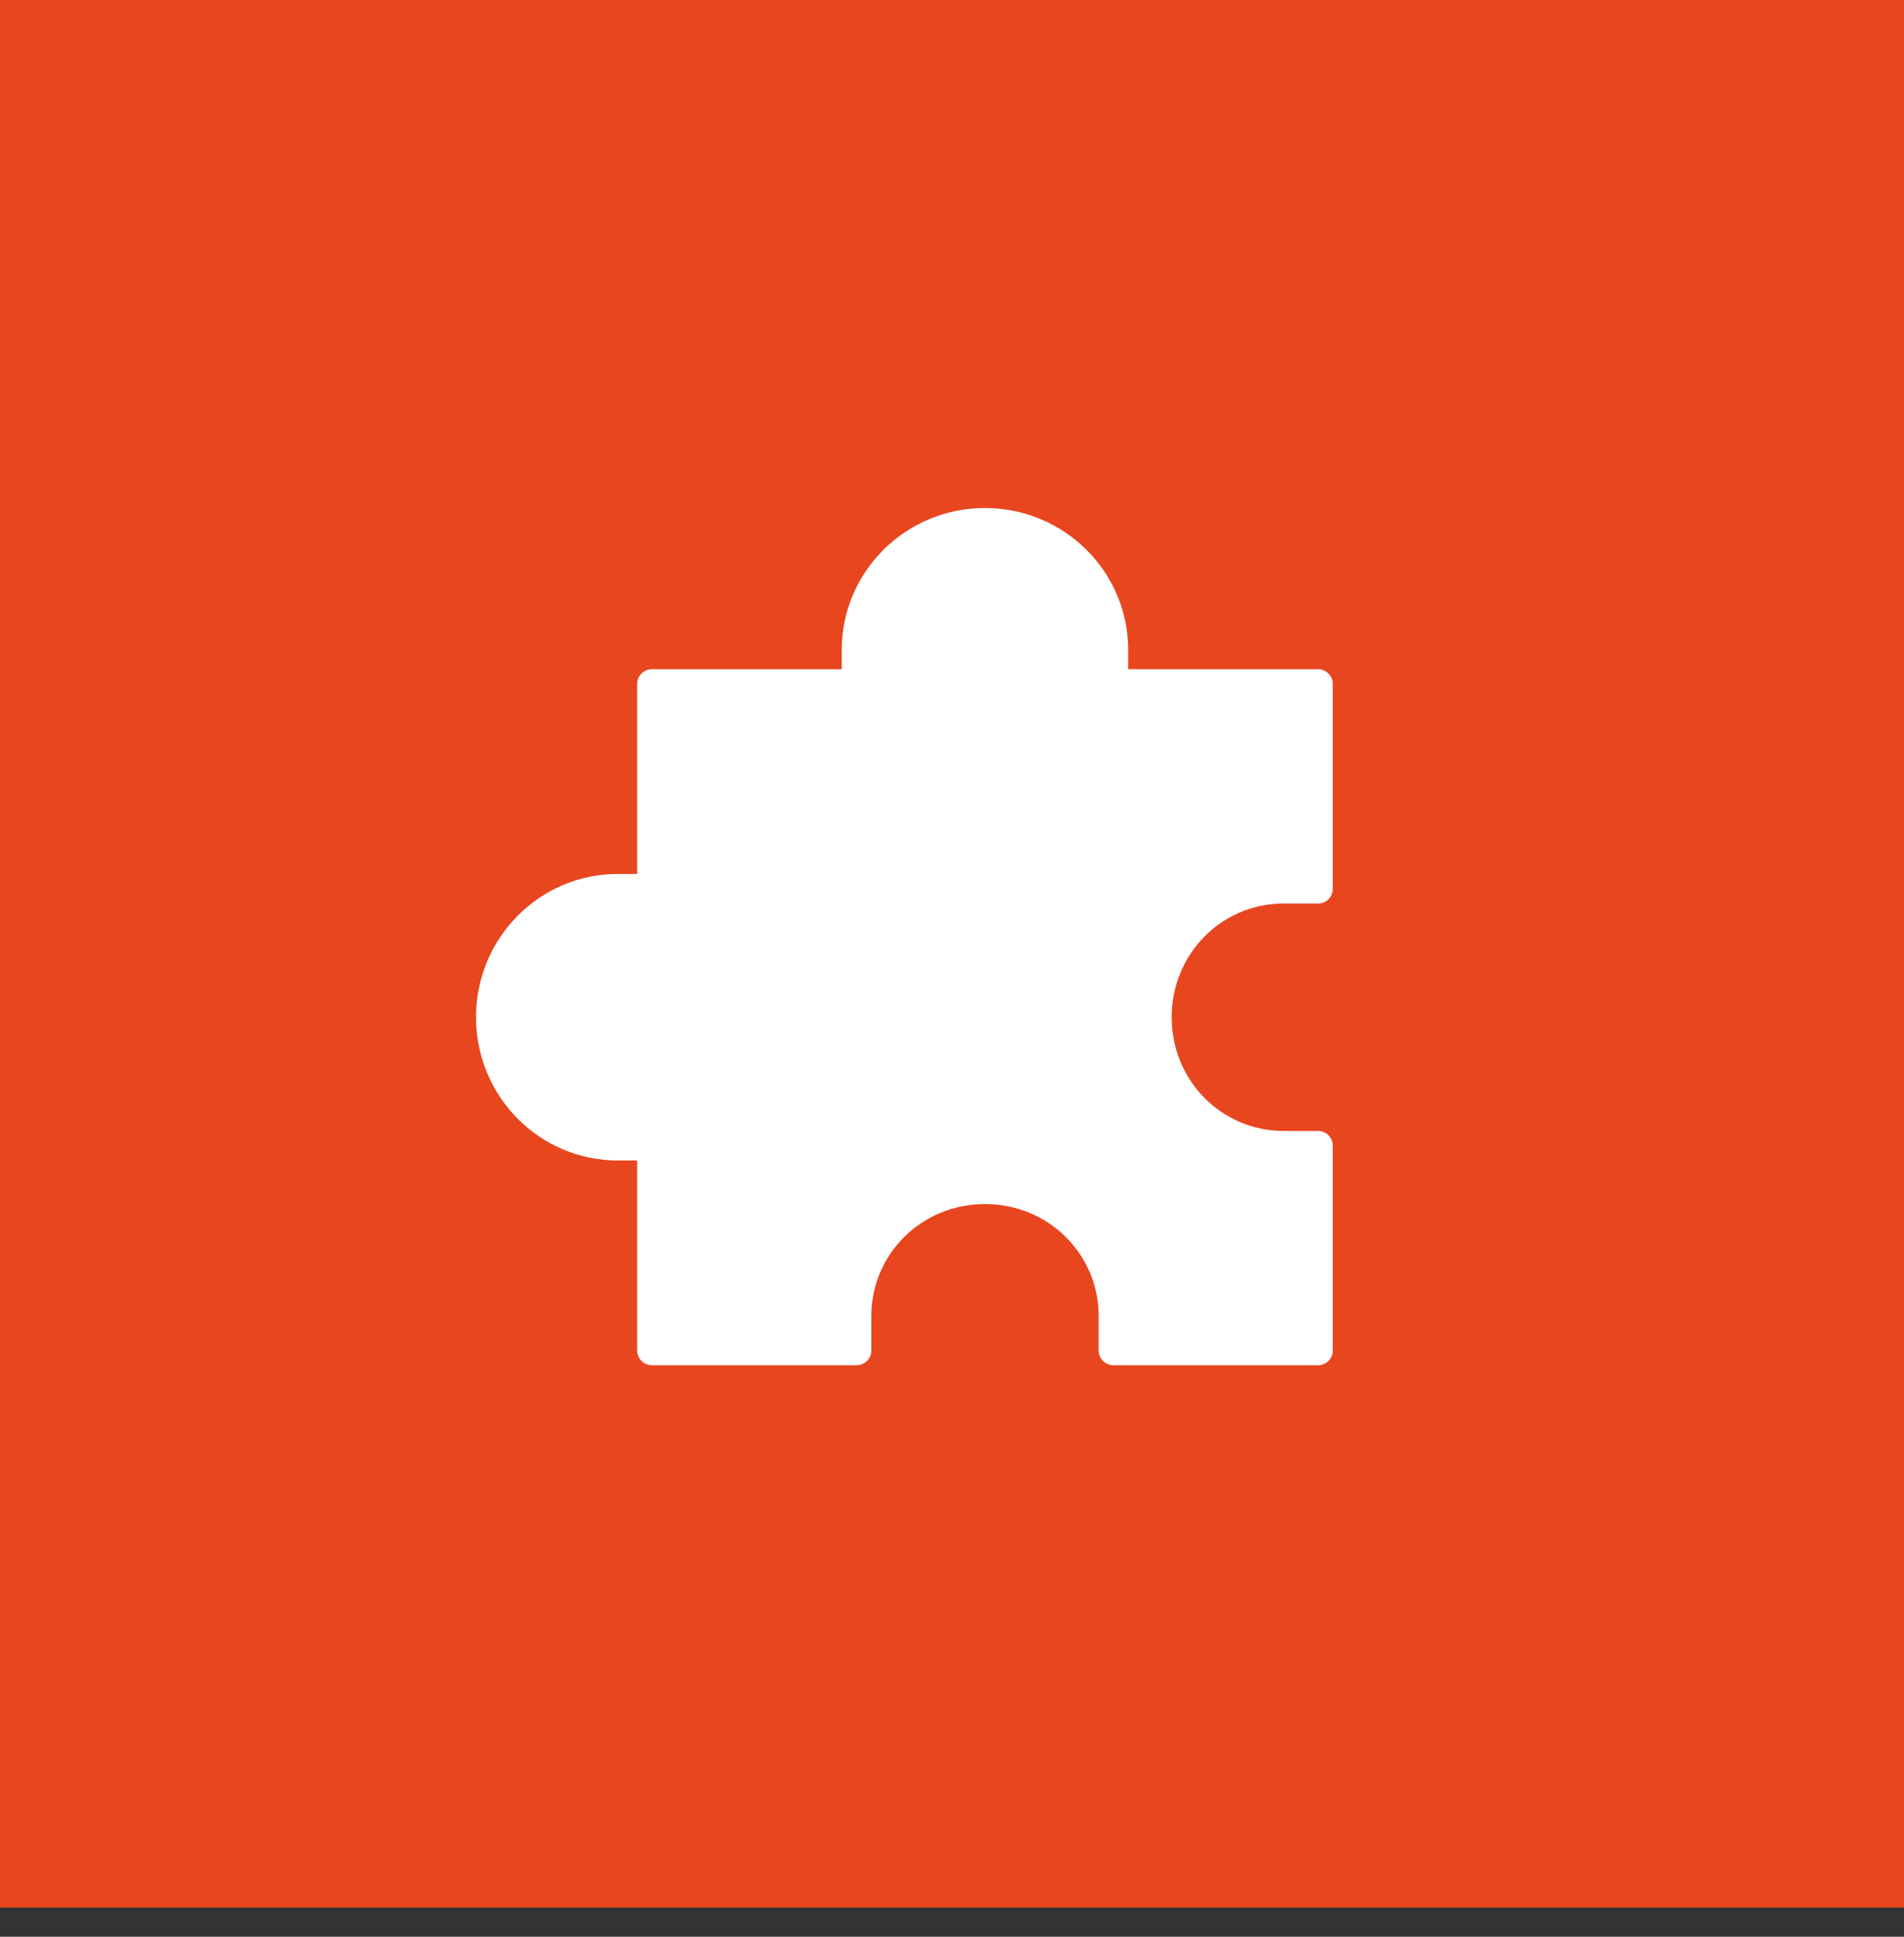
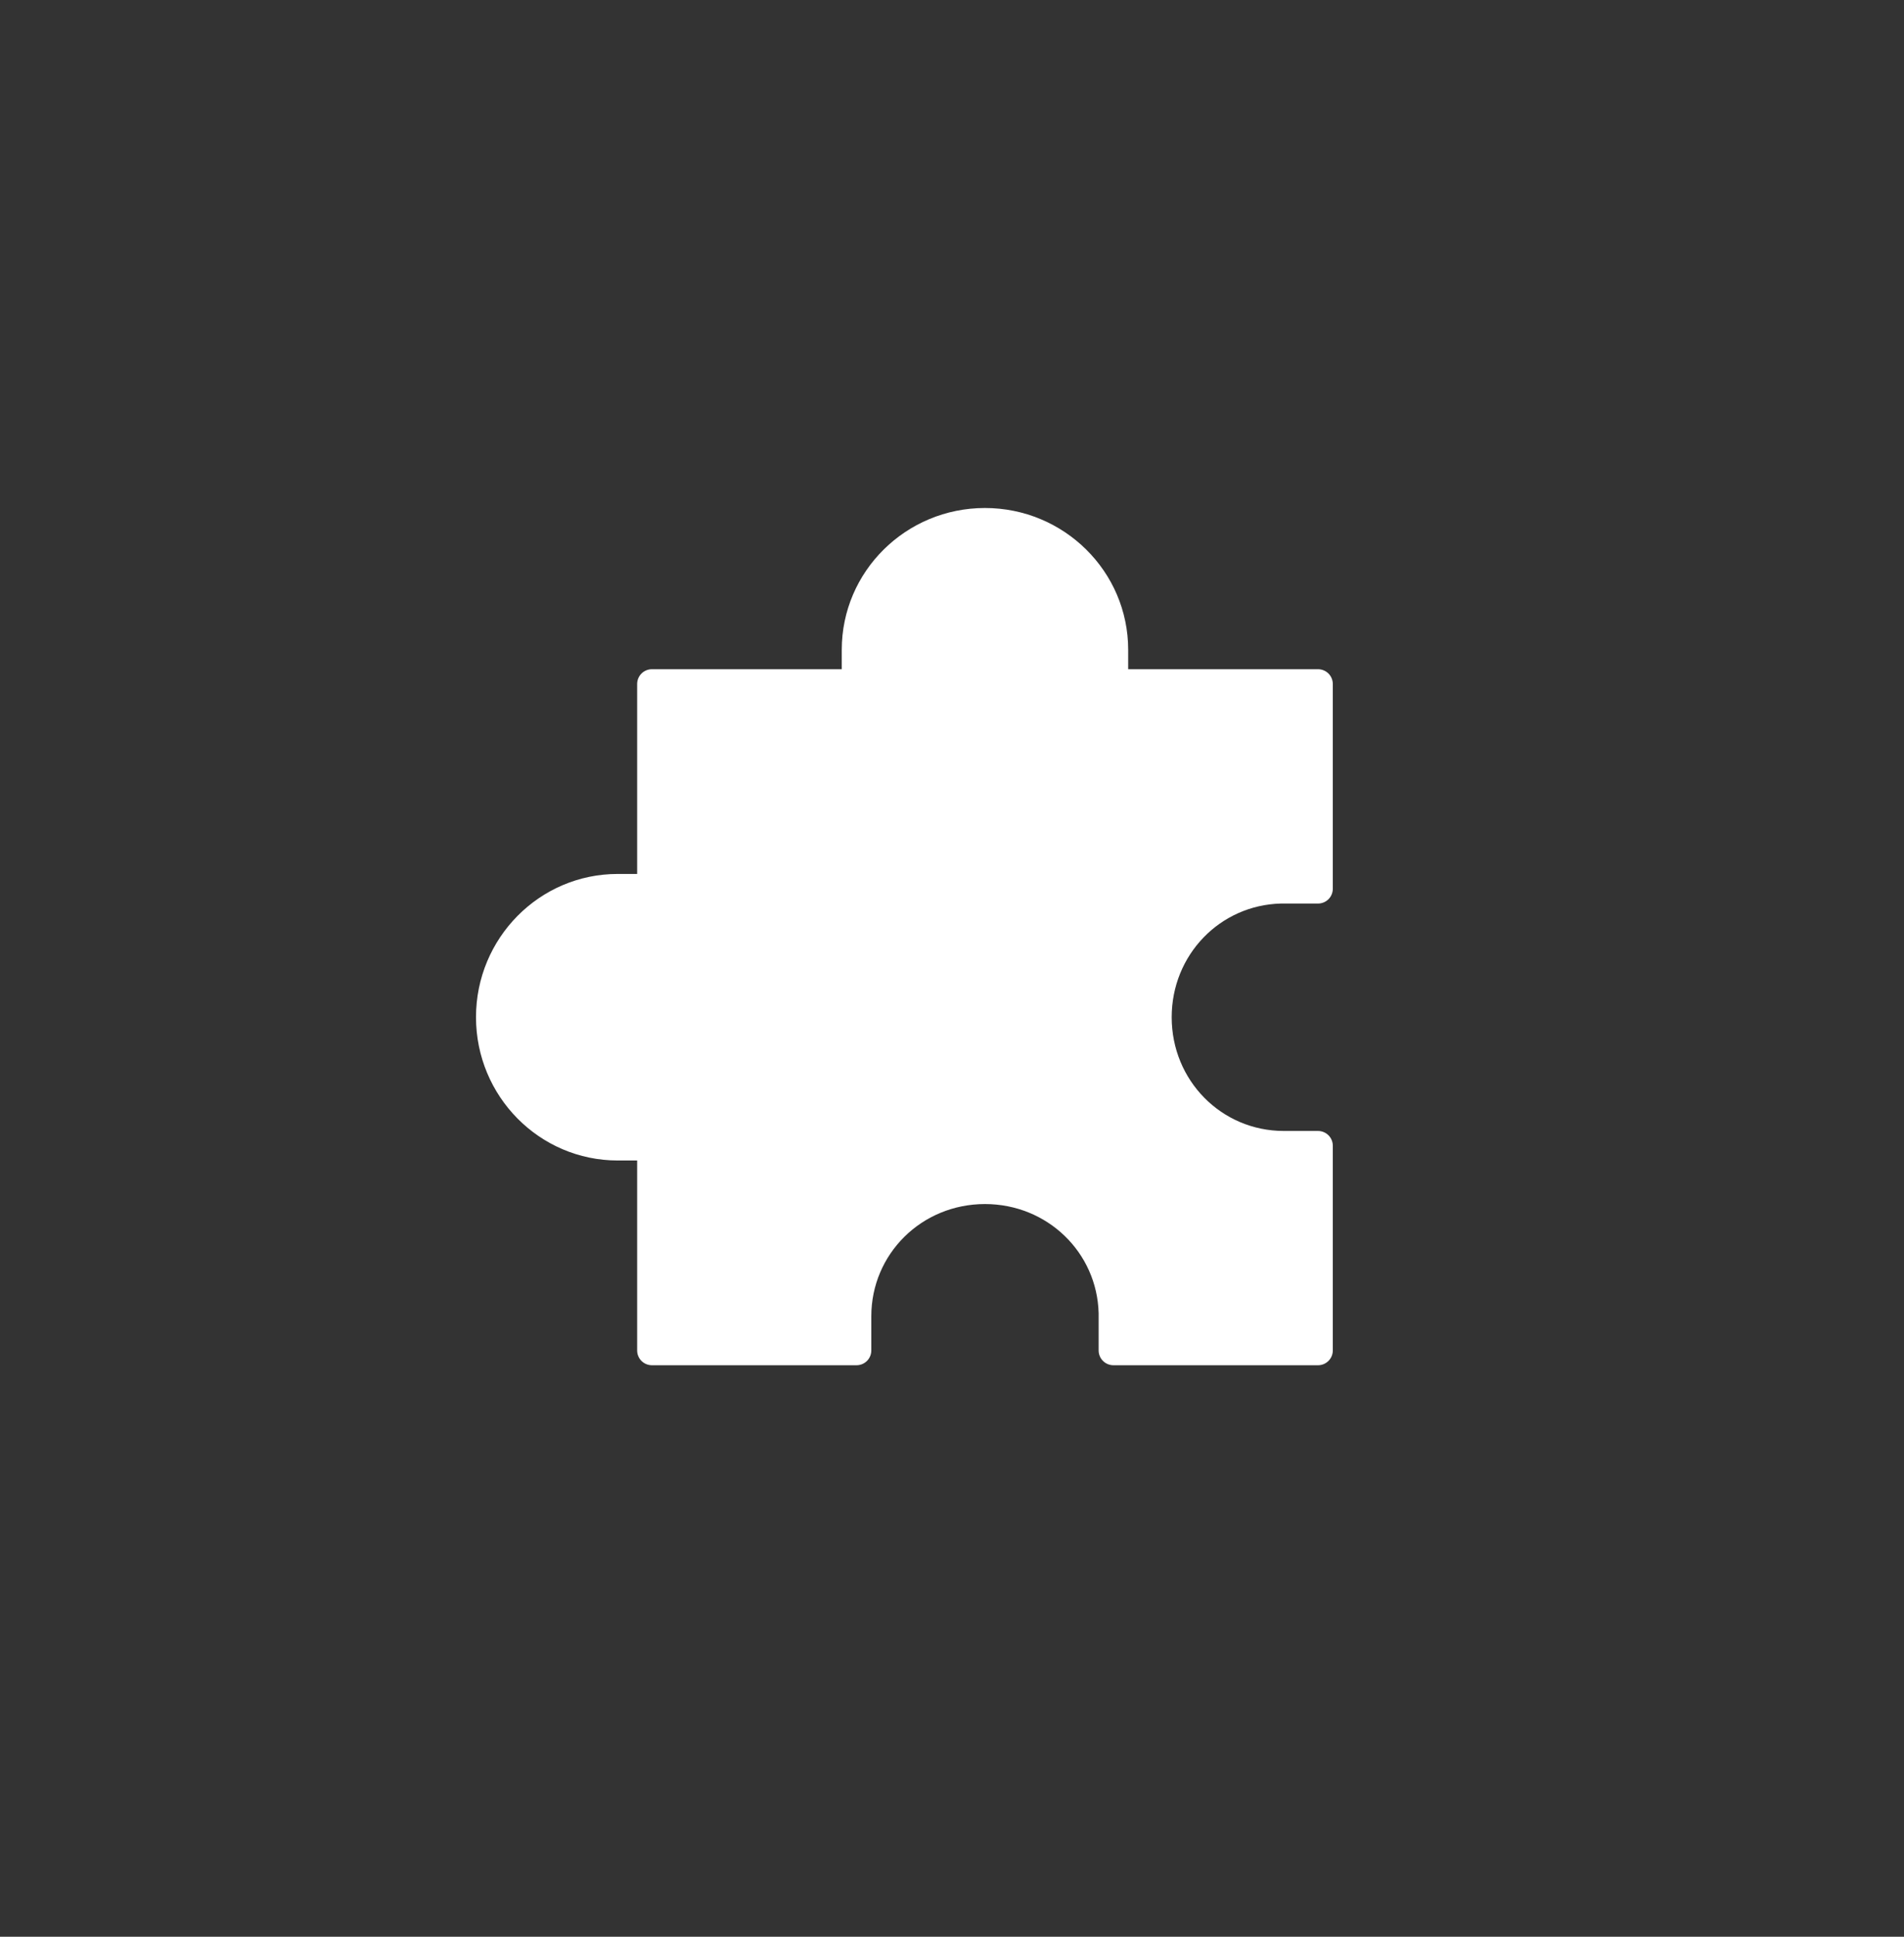
<svg xmlns="http://www.w3.org/2000/svg" width="60" height="61" viewBox="0 0 60 61" fill="none">
  <rect x="0" y="0" width="60" height="61" fill="#333333" stroke="none" />
-   <rect width="60" height="60.082" fill="#E8461F" />
  <path fill-rule="evenodd" clip-rule="evenodd" d="M31.038 16C28.549 16 26.526 17.998 26.526 20.466V21.078H20.544C20.42 21.078 20.302 21.127 20.214 21.214C20.127 21.302 20.078 21.42 20.078 21.544V27.526H19.466C16.998 27.526 15 29.549 15 32.038C15 34.528 16.998 36.551 19.466 36.551H20.078V42.535C20.078 42.658 20.127 42.776 20.214 42.864C20.302 42.951 20.42 43 20.544 43H26.992C27.115 43 27.233 42.951 27.321 42.864C27.408 42.776 27.457 42.658 27.457 42.535V41.458C27.457 39.495 29.043 37.923 31.038 37.923C33.003 37.923 34.572 39.445 34.621 41.363C34.621 41.366 34.621 41.368 34.621 41.37C34.621 41.379 34.621 41.41 34.621 41.458V42.534C34.621 42.658 34.67 42.776 34.757 42.863C34.844 42.951 34.963 43 35.086 43H41.535C41.658 43 41.776 42.951 41.864 42.863C41.951 42.776 42 42.658 42 42.534V36.086C42 35.963 41.951 35.844 41.864 35.757C41.776 35.67 41.658 35.621 41.535 35.621H40.458C38.495 35.621 36.923 34.035 36.923 32.039C36.923 30.075 38.445 28.507 40.363 28.458C40.366 28.458 40.368 28.457 40.371 28.457C40.379 28.457 40.411 28.458 40.458 28.458H41.535C41.658 28.458 41.776 28.409 41.864 28.322C41.951 28.234 42 28.116 42 27.992V21.544C42 21.42 41.951 21.302 41.864 21.214C41.776 21.127 41.658 21.078 41.535 21.078H35.552V20.467C35.552 17.999 33.528 16 31.038 16Z" fill="white" />
</svg>